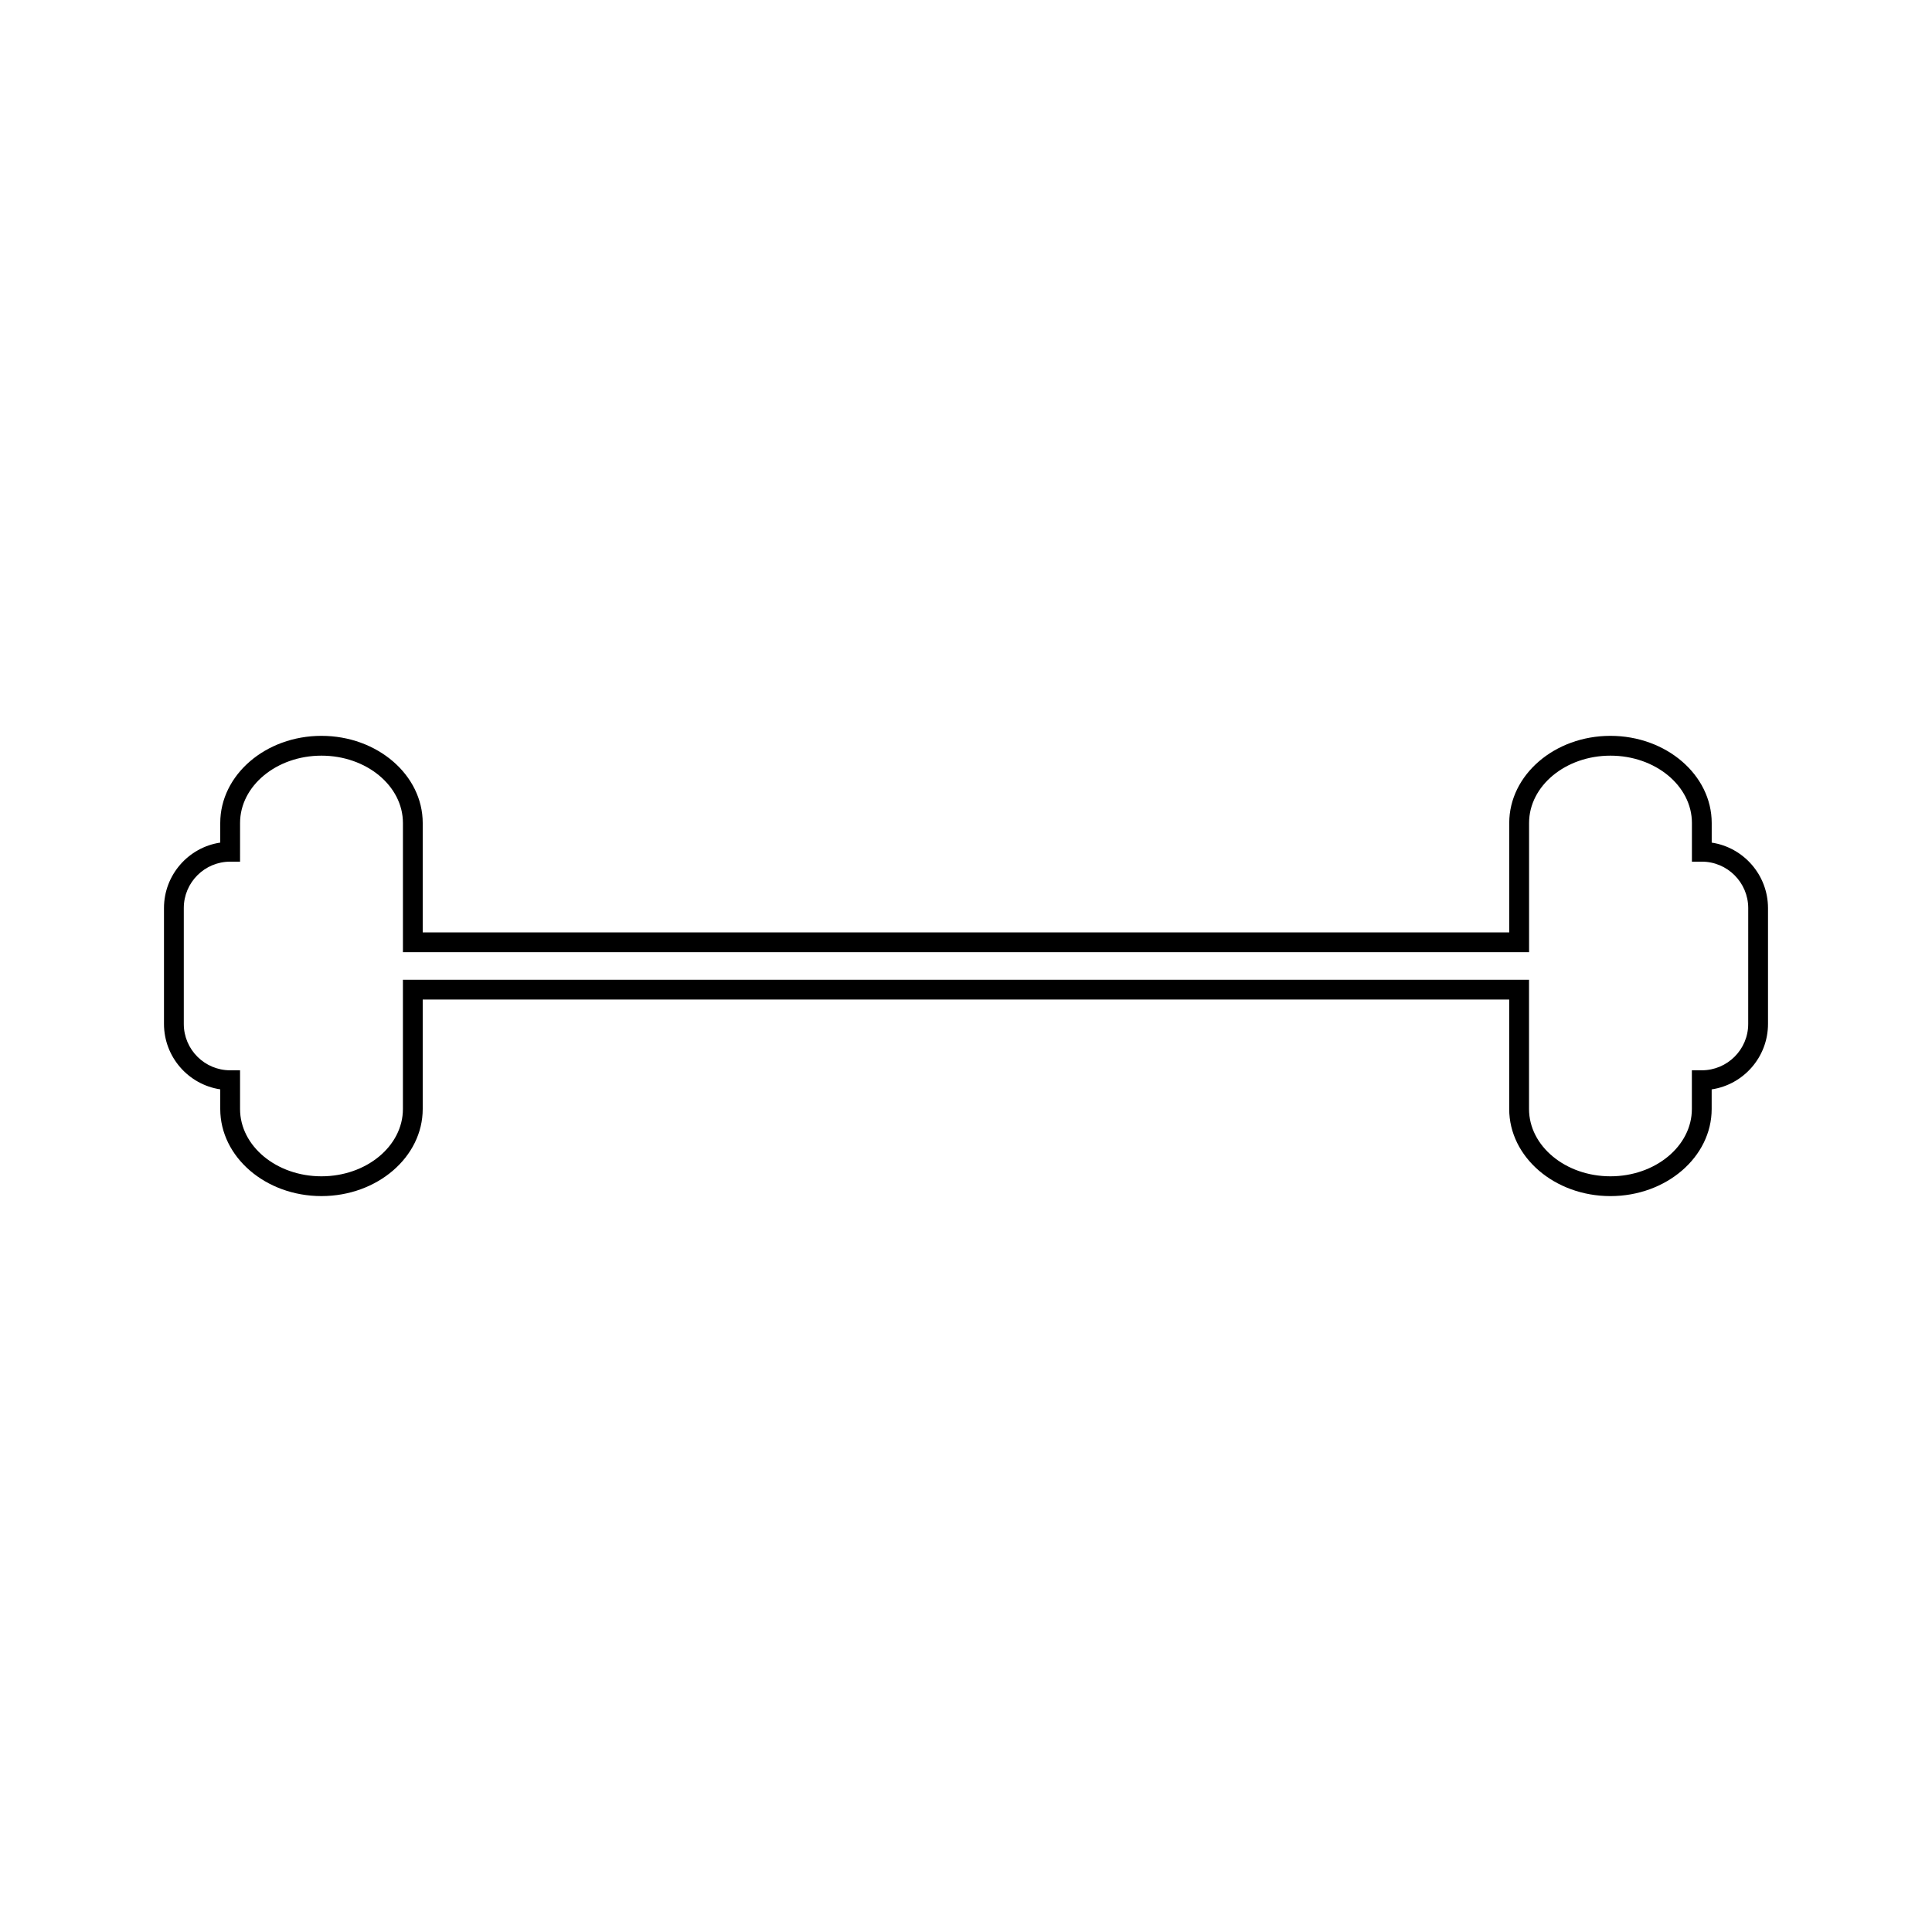
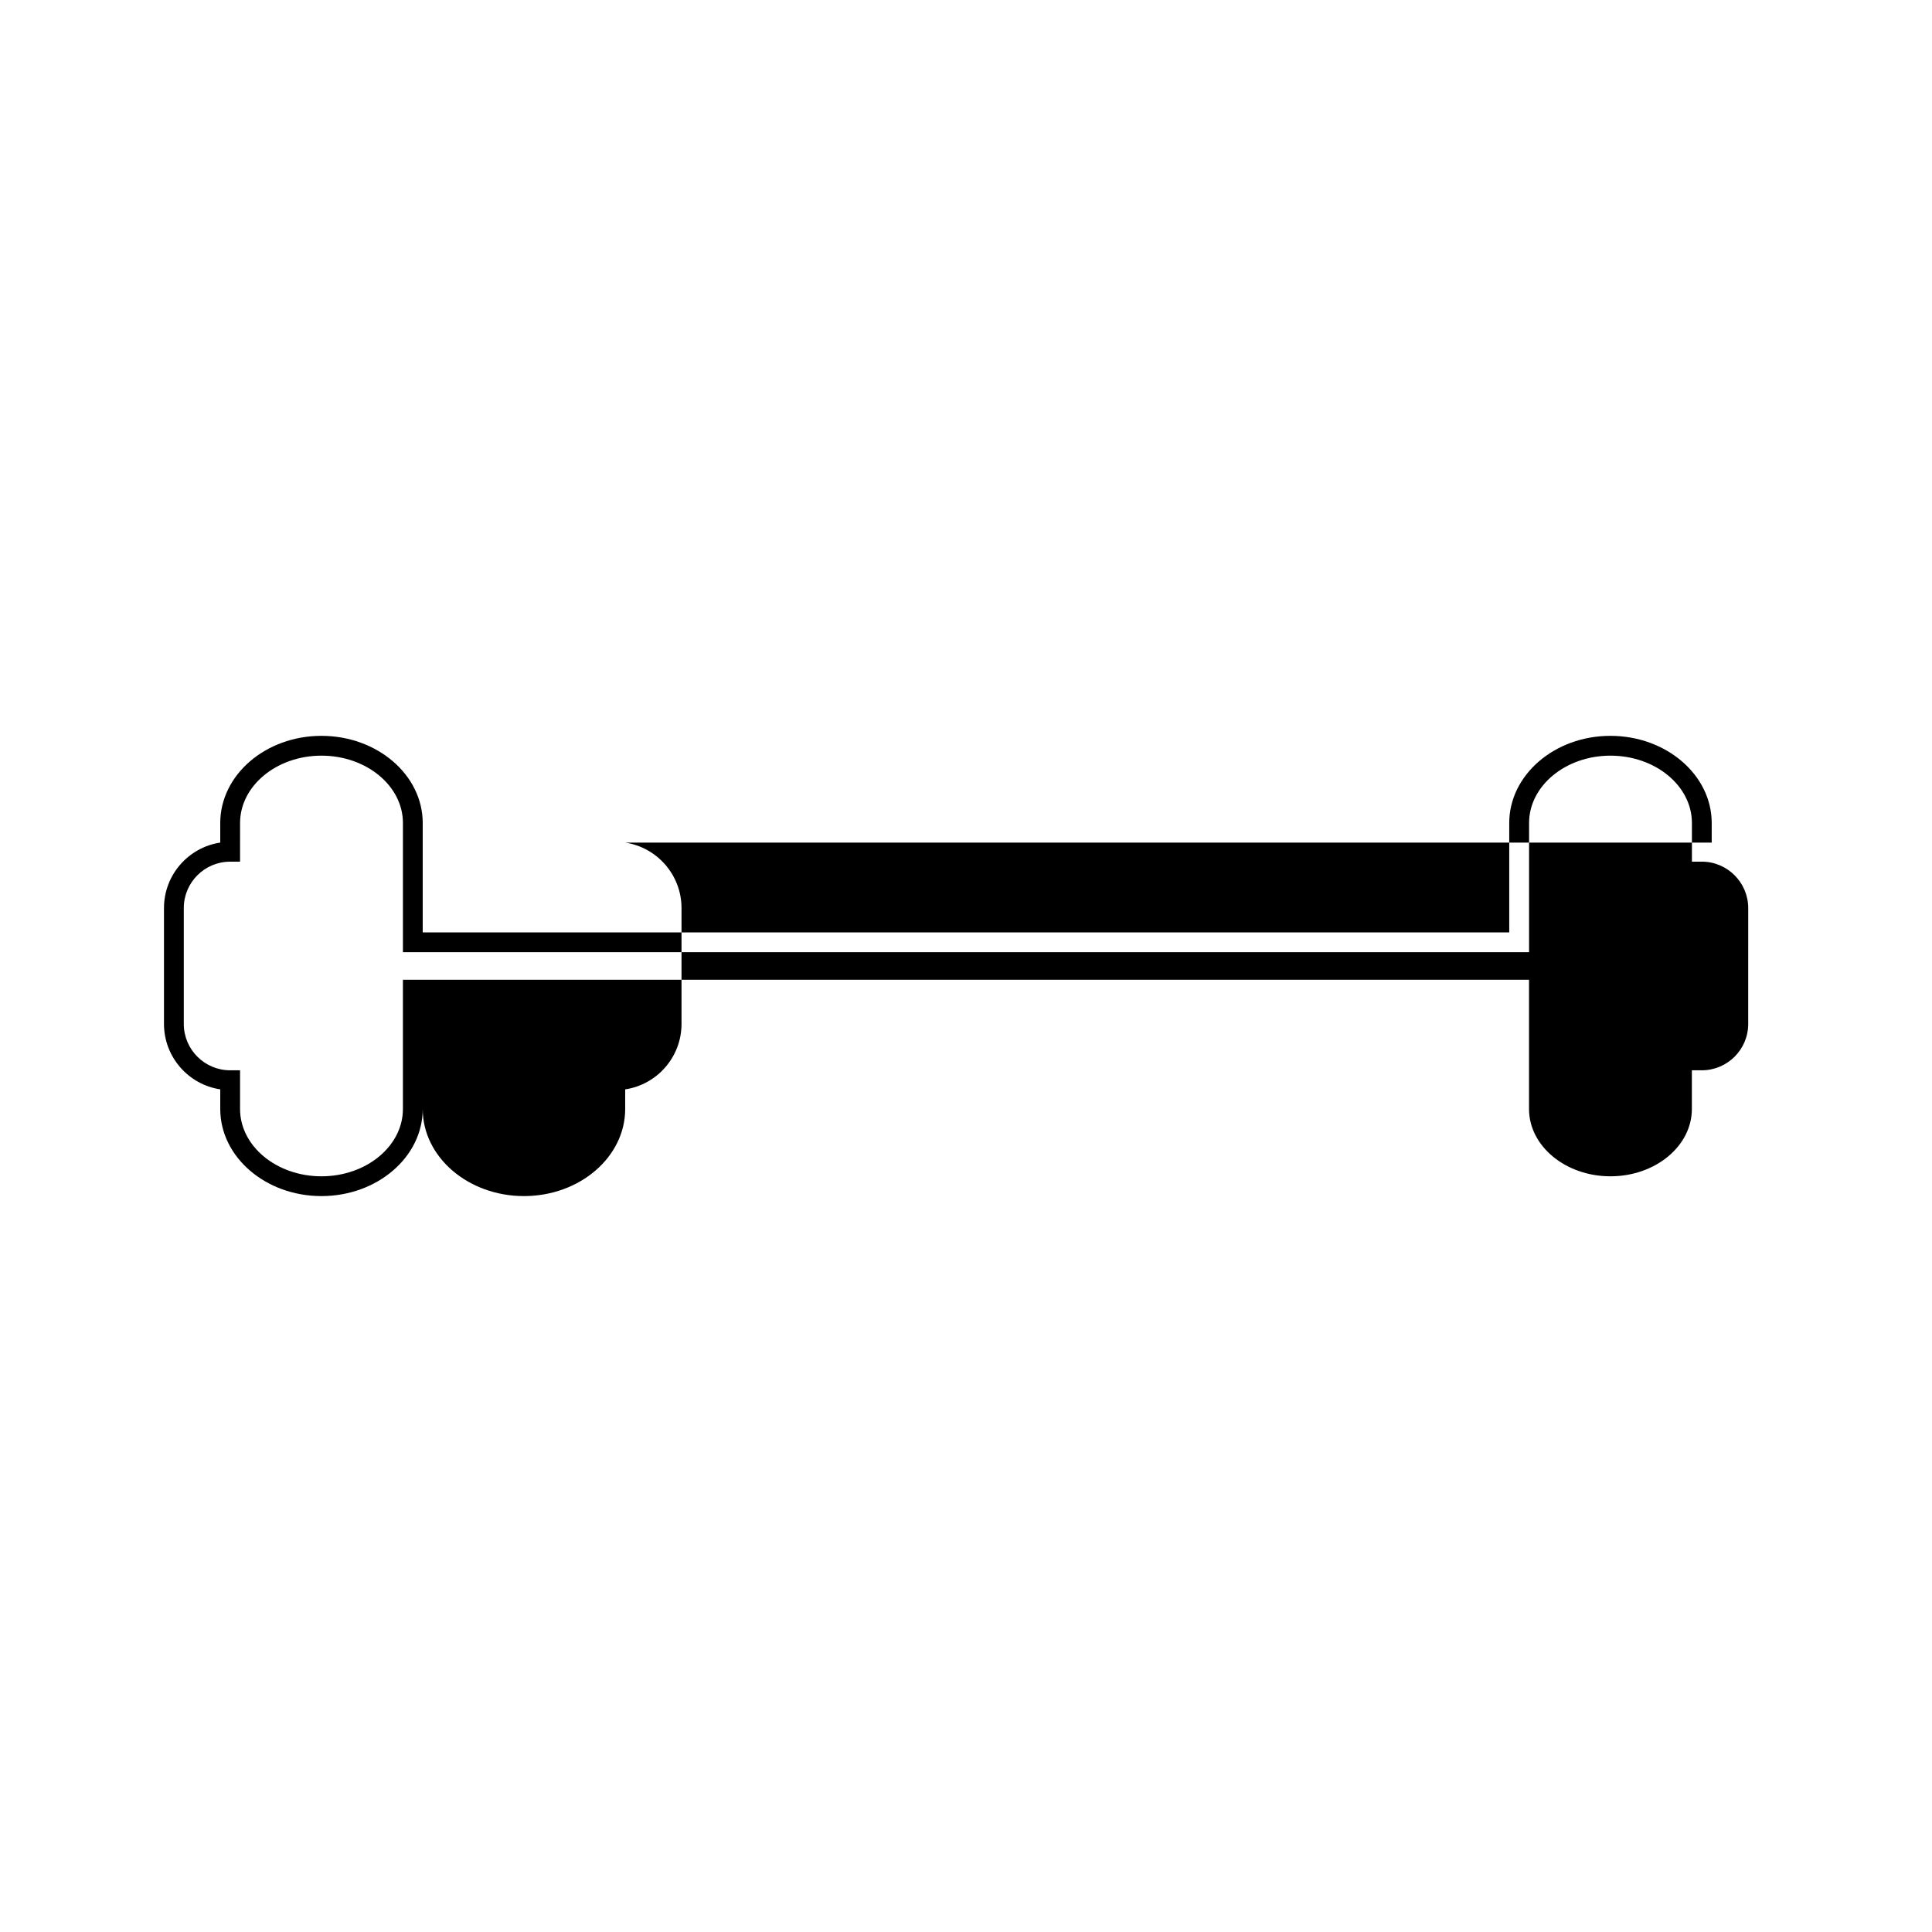
<svg xmlns="http://www.w3.org/2000/svg" fill="#000000" width="800px" height="800px" version="1.1" viewBox="144 144 512 512">
-   <path d="m597.62 367.3v-5.195c0-12.738-12.043-23.098-26.844-23.098-14.785 0-26.812 10.359-26.812 23.098v28.996l-287.94-0.004v-28.992c0-12.738-12.039-23.098-26.84-23.098-14.789 0-26.816 10.359-26.816 23.098v5.191c-8.43 1.266-14.91 8.562-14.91 17.336v30.715c0 8.781 6.481 16.074 14.91 17.344v5.195c0 12.738 12.027 23.09 26.816 23.09 14.801 0 26.84-10.359 26.84-23.09v-28.996l287.93 0.004v28.996c0 12.738 12.035 23.09 26.828 23.09s26.828-10.359 26.828-23.09v-5.191c8.434-1.258 14.93-8.559 14.93-17.352v-30.699c-0.008-8.785-6.492-16.078-14.922-17.348zm9.672 48.051c0 6.773-5.504 12.289-12.305 12.289h-2.625v10.25c0 9.84-9.684 17.844-21.578 17.844-11.898 0-21.578-8.004-21.578-17.844v-34.242h-298.43v34.242c0 9.84-9.684 17.844-21.59 17.844-11.898 0-21.57-8.004-21.57-17.844v-10.25h-2.625c-6.773 0-12.285-5.516-12.285-12.289v-30.715c0-6.773 5.512-12.285 12.285-12.285h2.625l0.004-10.246c0-9.84 9.676-17.848 21.57-17.848 11.906 0 21.59 8.004 21.59 17.848v34.242h298.44v-34.242c0-9.84 9.676-17.848 21.562-17.848 11.914 0 21.594 8.004 21.594 17.848v10.242h2.625c6.773 0 12.289 5.519 12.297 12.301z" />
+   <path d="m597.62 367.3v-5.195c0-12.738-12.043-23.098-26.844-23.098-14.785 0-26.812 10.359-26.812 23.098v28.996l-287.94-0.004v-28.992c0-12.738-12.039-23.098-26.84-23.098-14.789 0-26.816 10.359-26.816 23.098v5.191c-8.43 1.266-14.91 8.562-14.91 17.336v30.715c0 8.781 6.481 16.074 14.91 17.344v5.195c0 12.738 12.027 23.09 26.816 23.09 14.801 0 26.84-10.359 26.84-23.09v-28.996v28.996c0 12.738 12.035 23.09 26.828 23.09s26.828-10.359 26.828-23.09v-5.191c8.434-1.258 14.93-8.559 14.93-17.352v-30.699c-0.008-8.785-6.492-16.078-14.922-17.348zm9.672 48.051c0 6.773-5.504 12.289-12.305 12.289h-2.625v10.25c0 9.84-9.684 17.844-21.578 17.844-11.898 0-21.578-8.004-21.578-17.844v-34.242h-298.43v34.242c0 9.84-9.684 17.844-21.59 17.844-11.898 0-21.57-8.004-21.57-17.844v-10.25h-2.625c-6.773 0-12.285-5.516-12.285-12.289v-30.715c0-6.773 5.512-12.285 12.285-12.285h2.625l0.004-10.246c0-9.84 9.676-17.848 21.57-17.848 11.906 0 21.59 8.004 21.59 17.848v34.242h298.44v-34.242c0-9.84 9.676-17.848 21.562-17.848 11.914 0 21.594 8.004 21.594 17.848v10.242h2.625c6.773 0 12.289 5.519 12.297 12.301z" />
</svg>